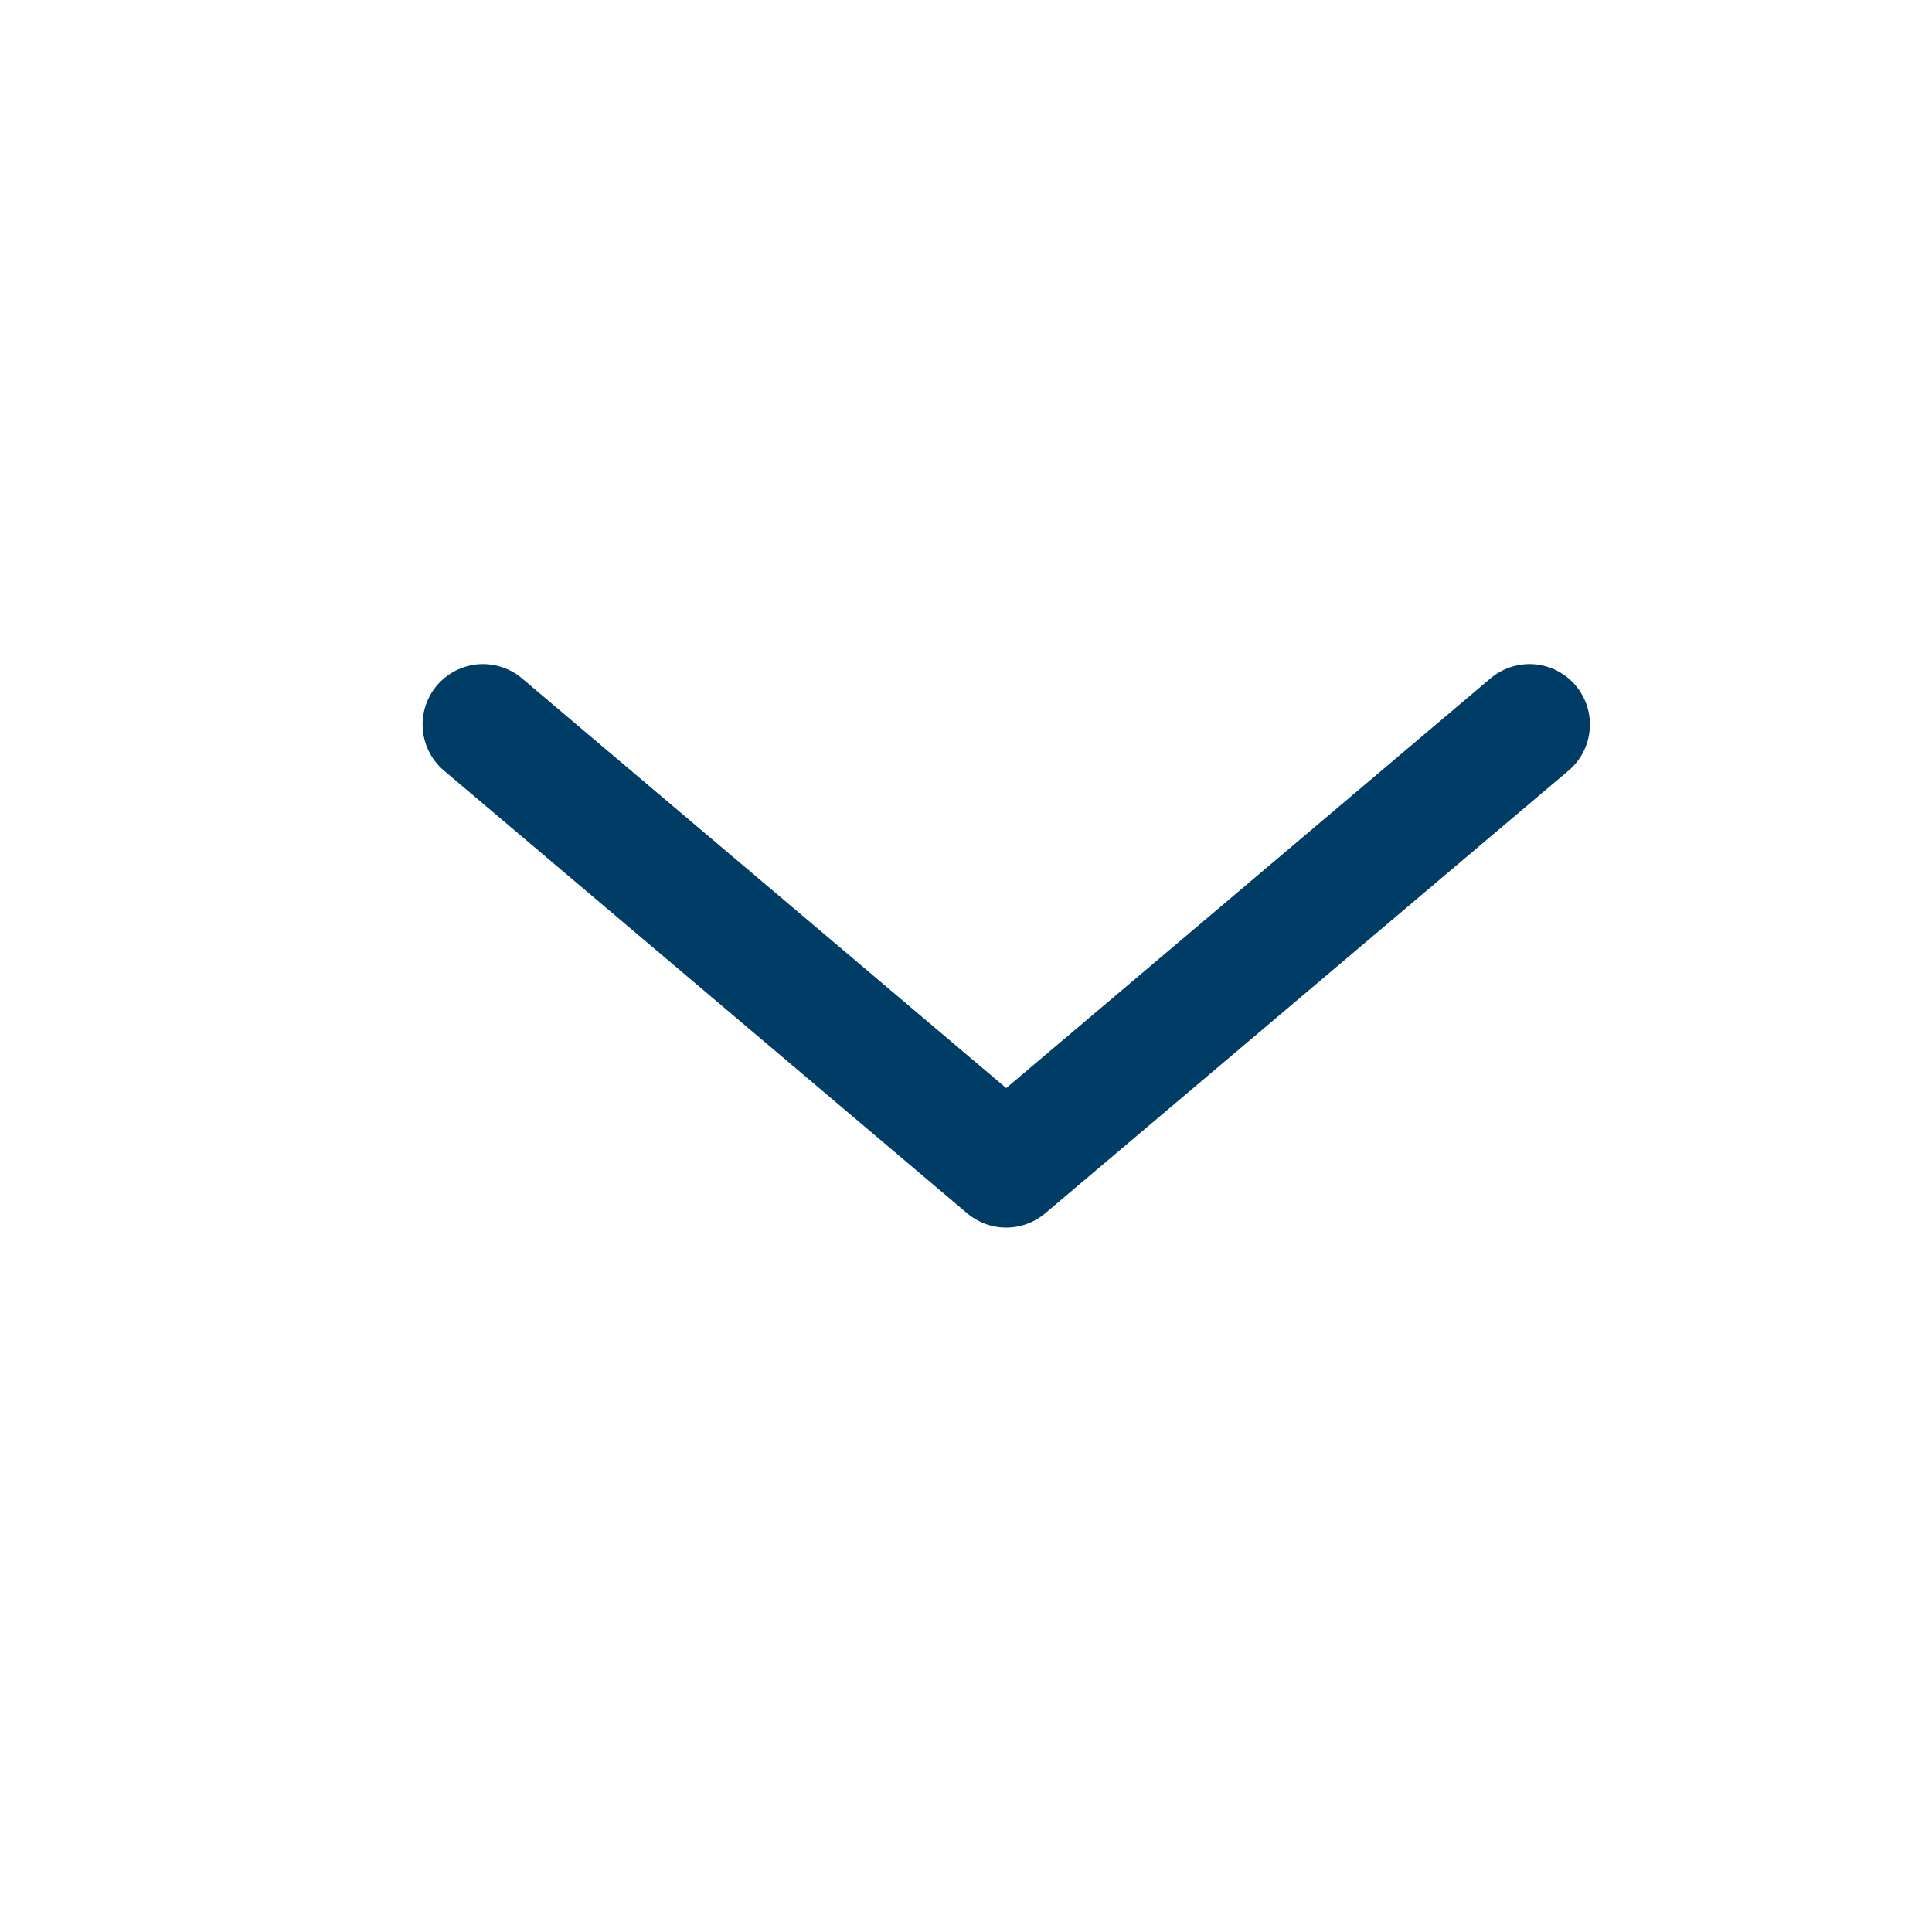
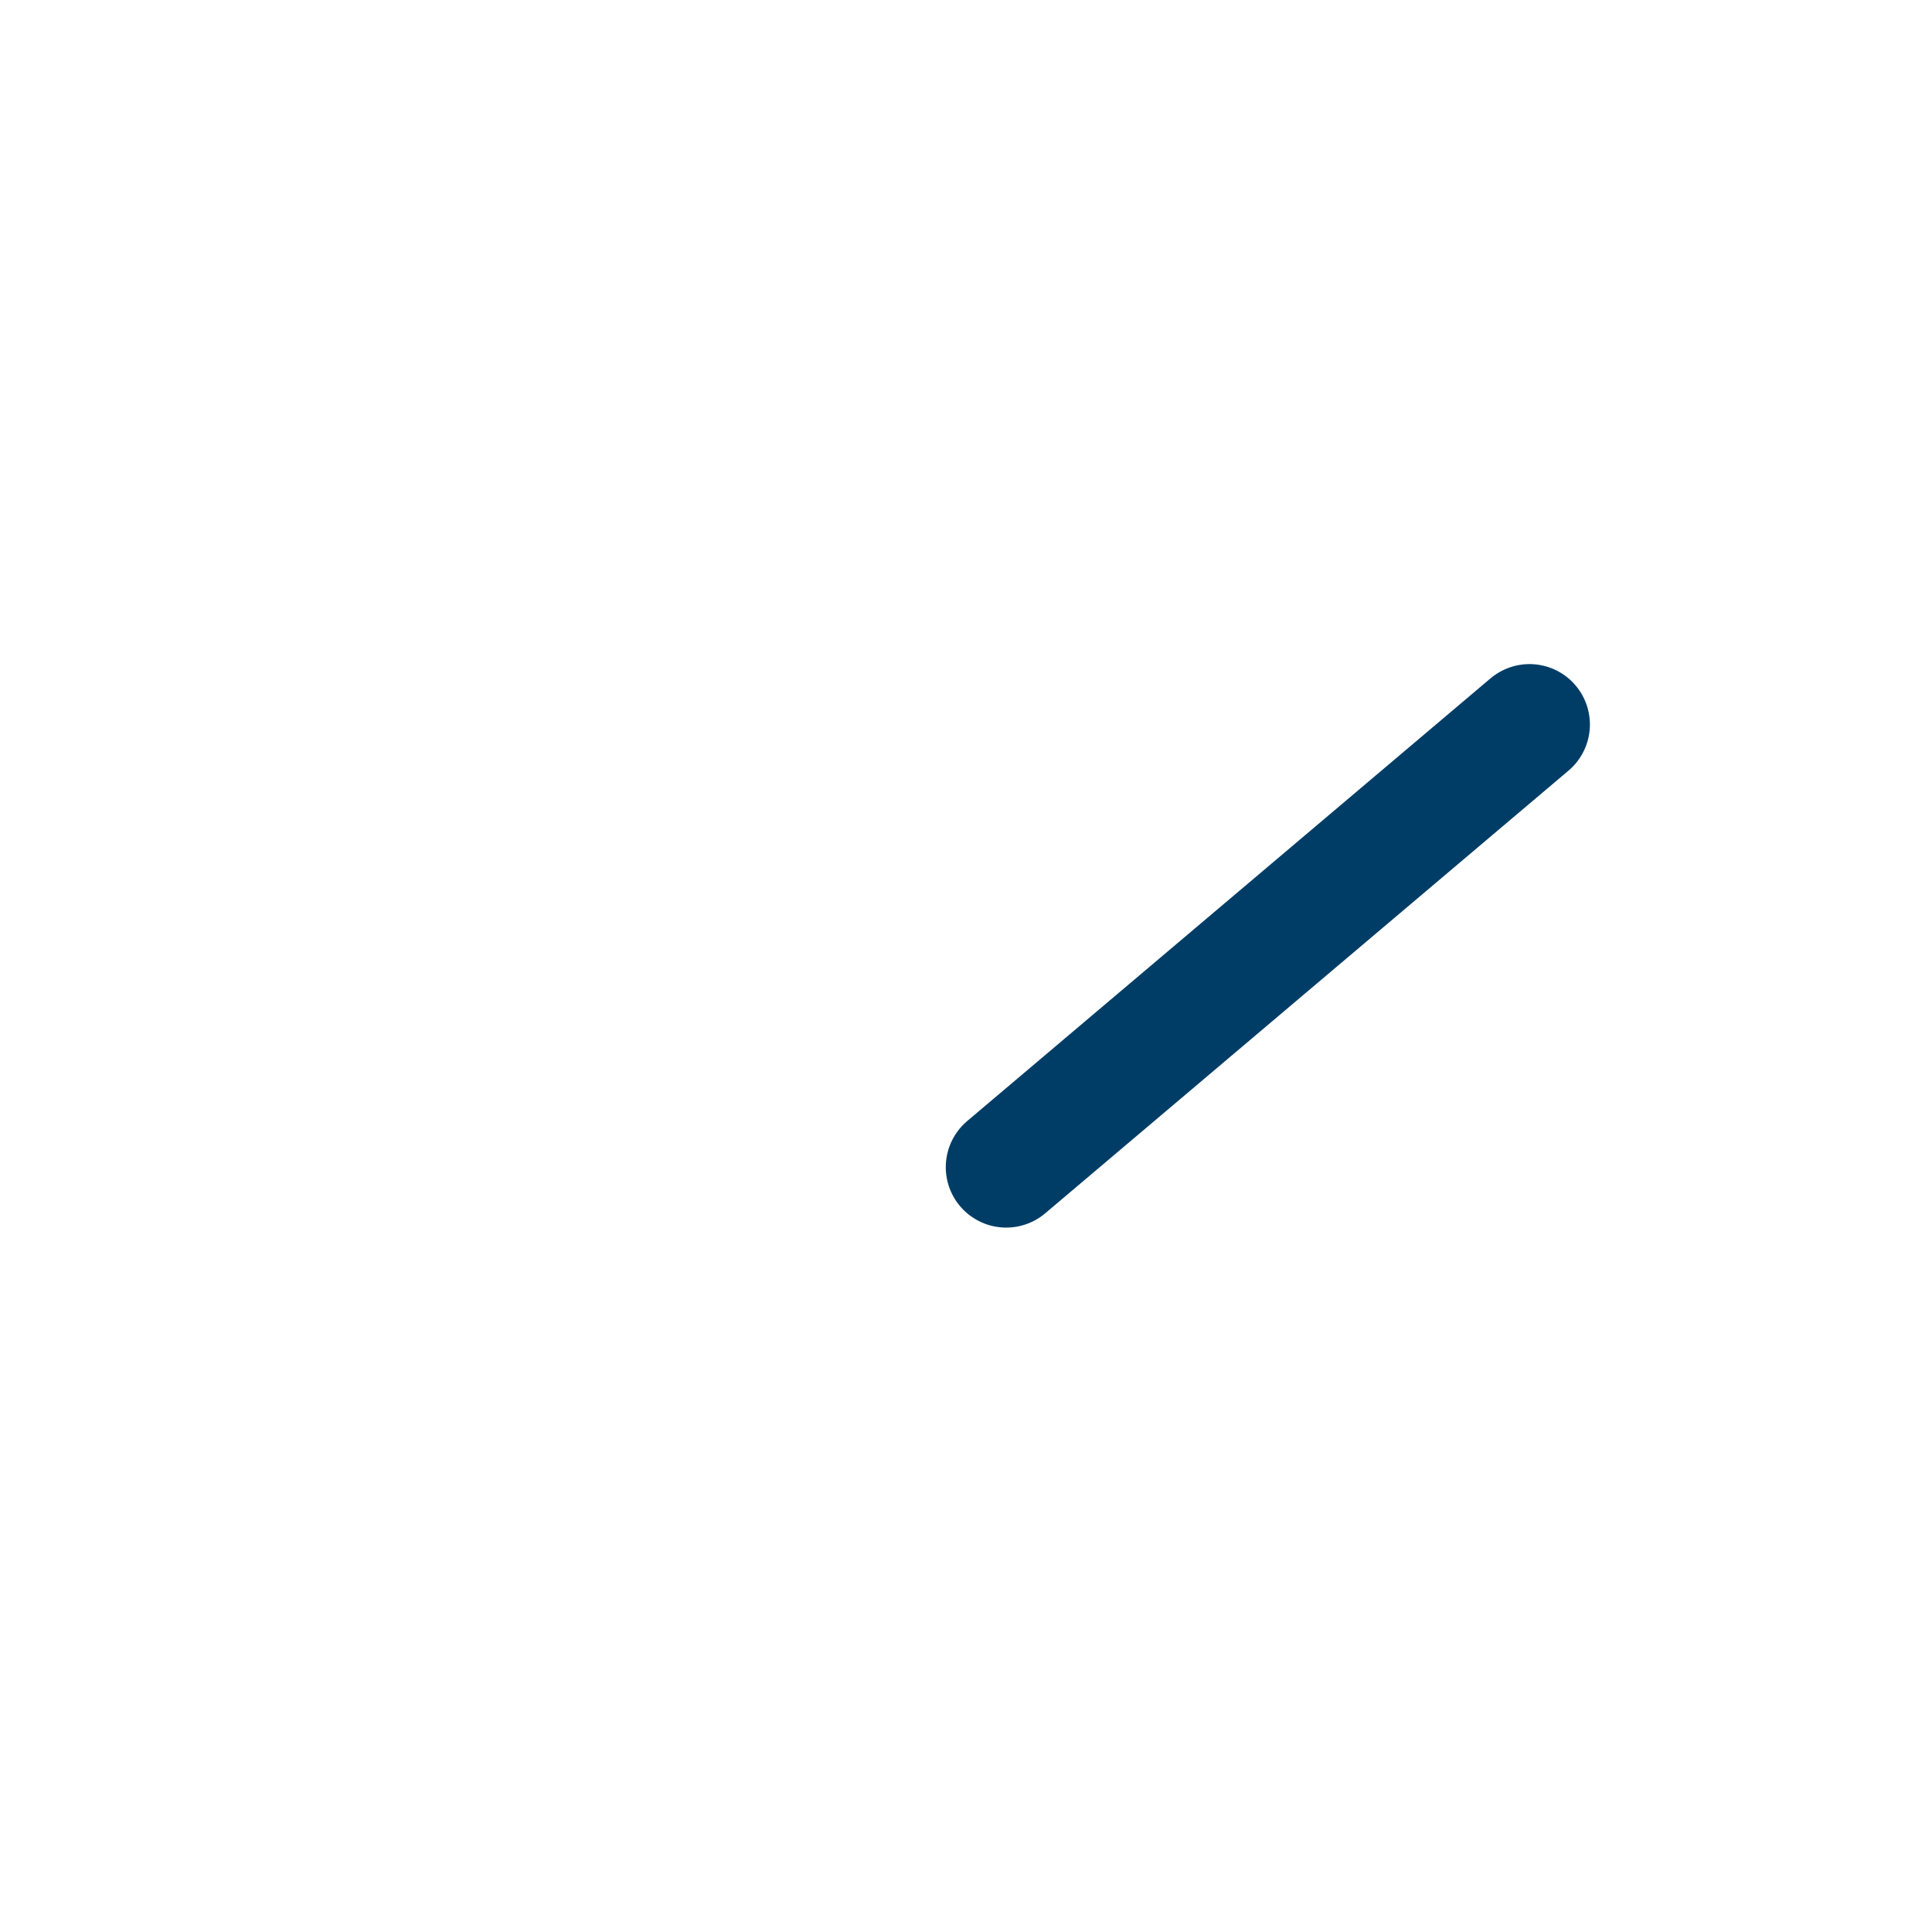
<svg xmlns="http://www.w3.org/2000/svg" viewBox="0 0 15 15" fill="none">
-   <path d="M11.875 5.625L7.812 9.062L3.75 5.625" stroke="#003D66" stroke-width="0.938" stroke-linecap="round" stroke-linejoin="round" />
+   <path d="M11.875 5.625L7.812 9.062" stroke="#003D66" stroke-width="0.938" stroke-linecap="round" stroke-linejoin="round" />
</svg>